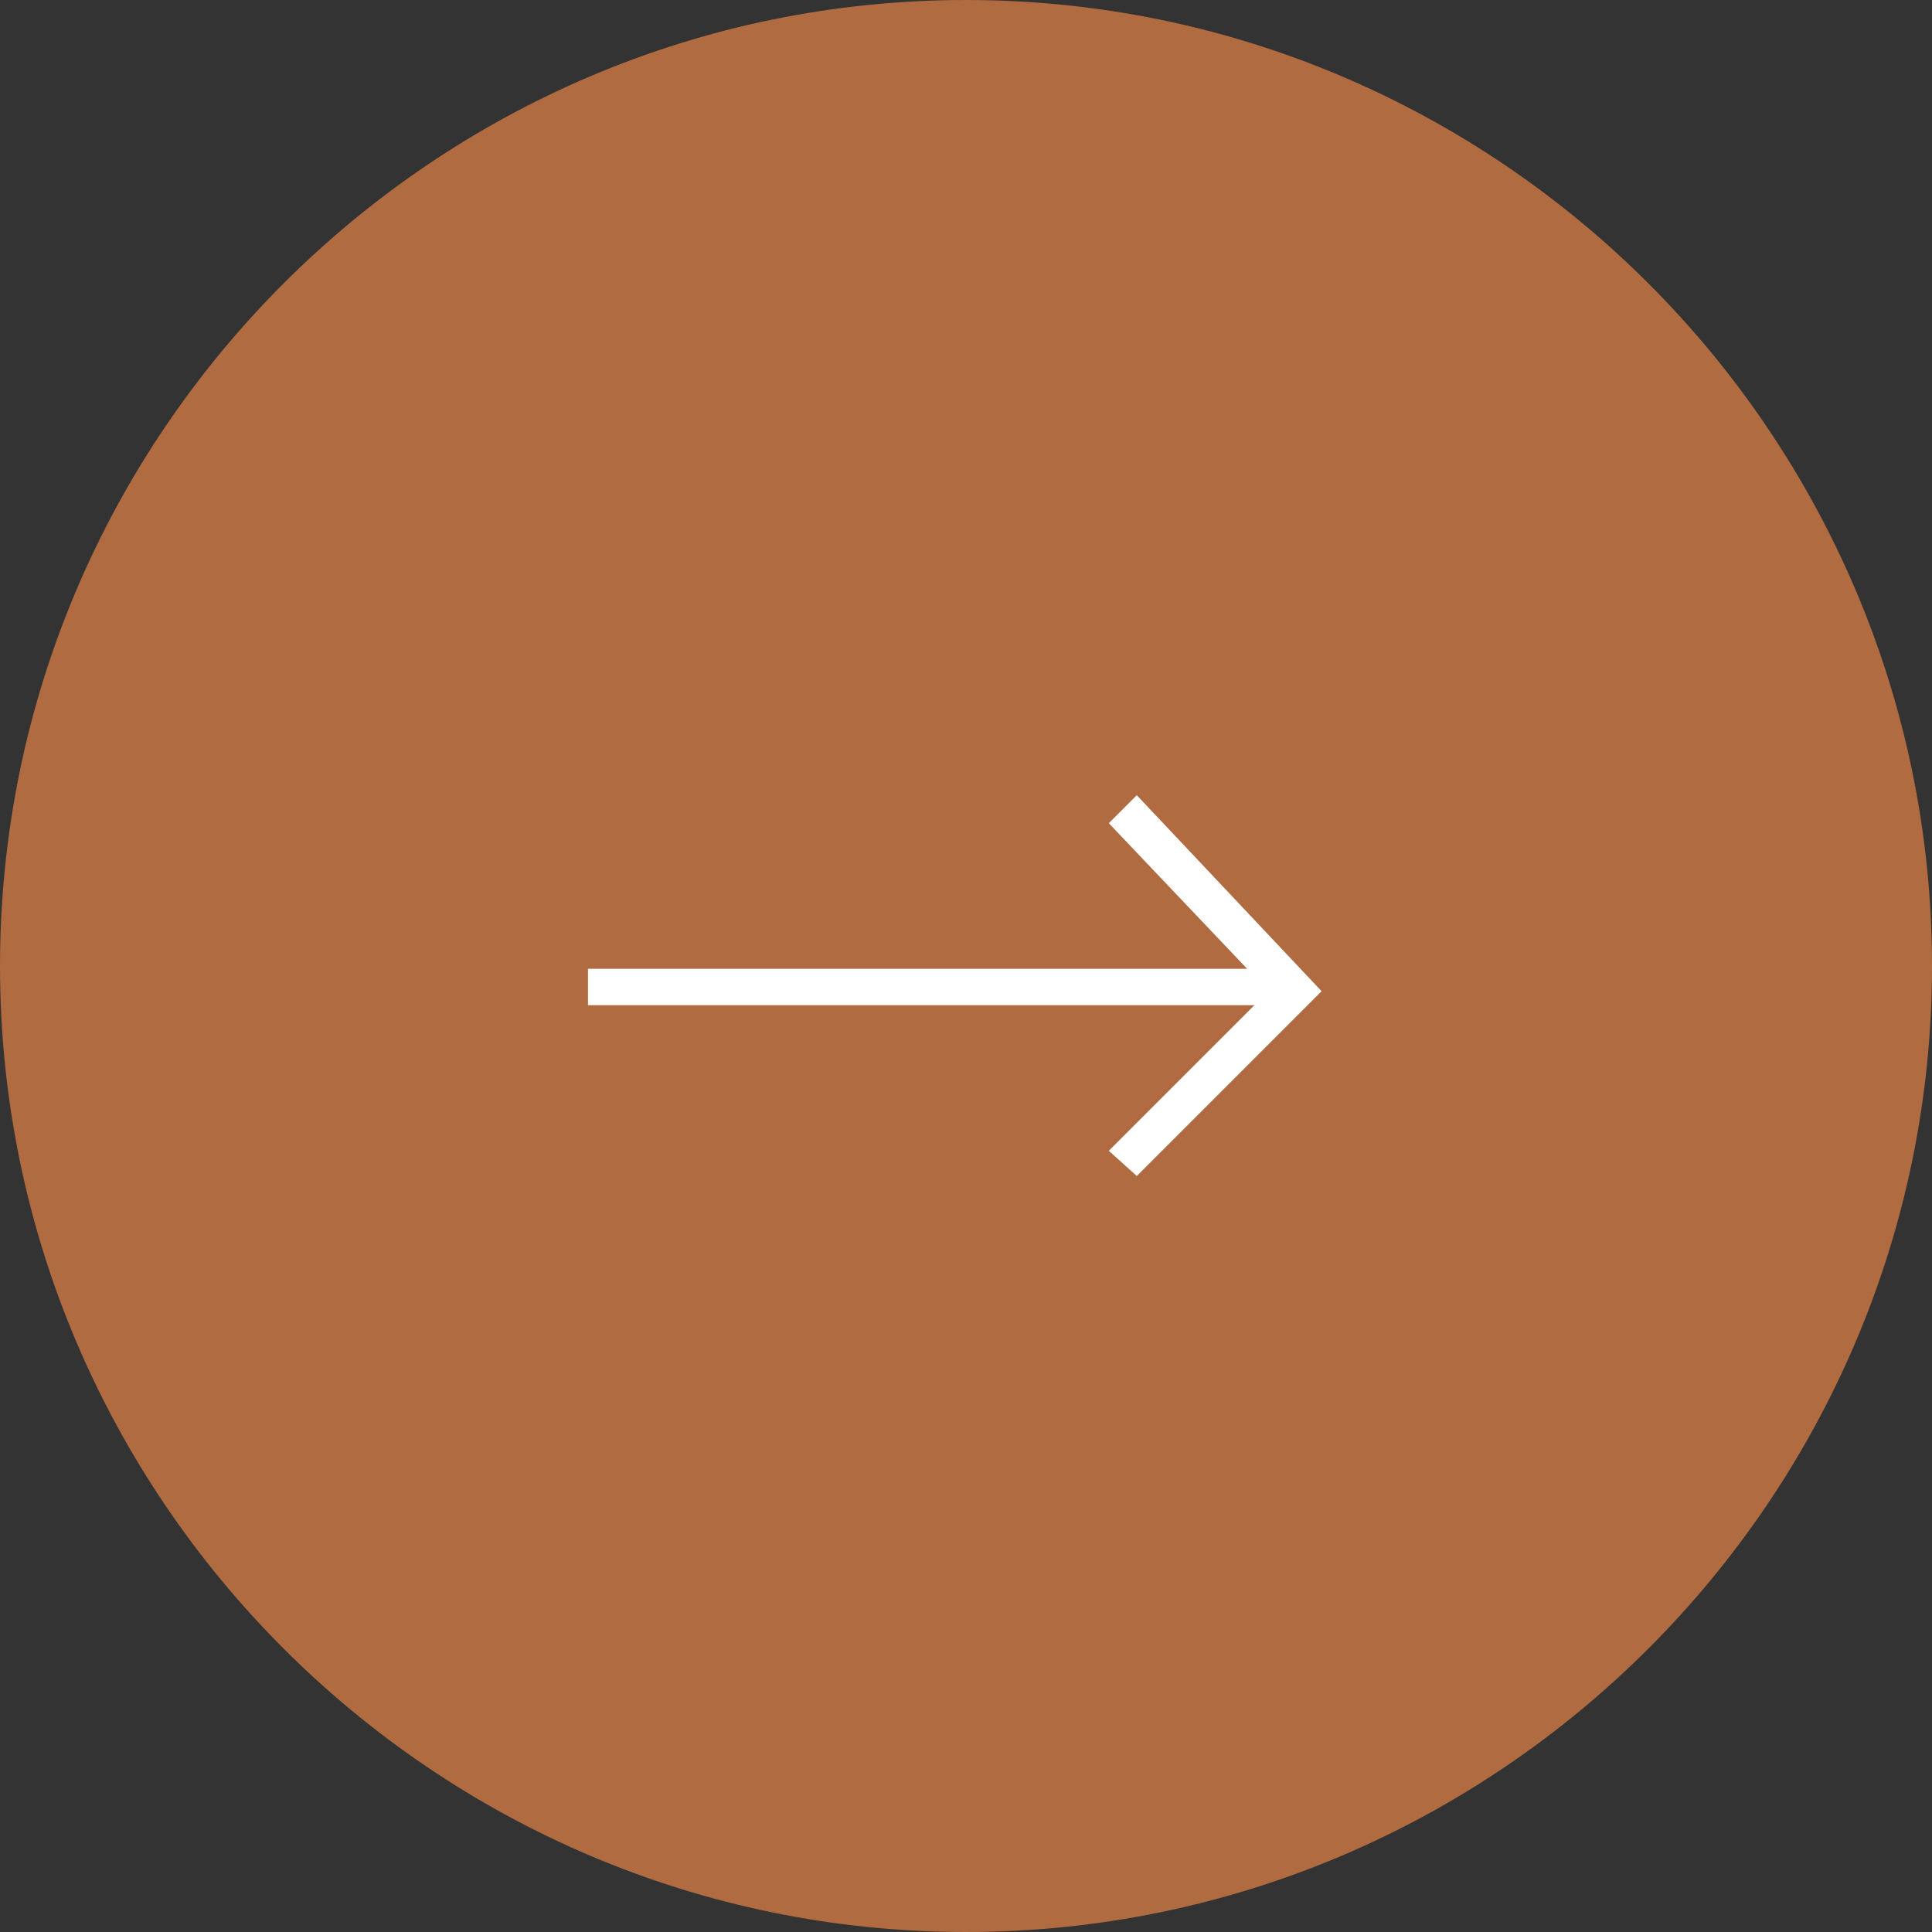
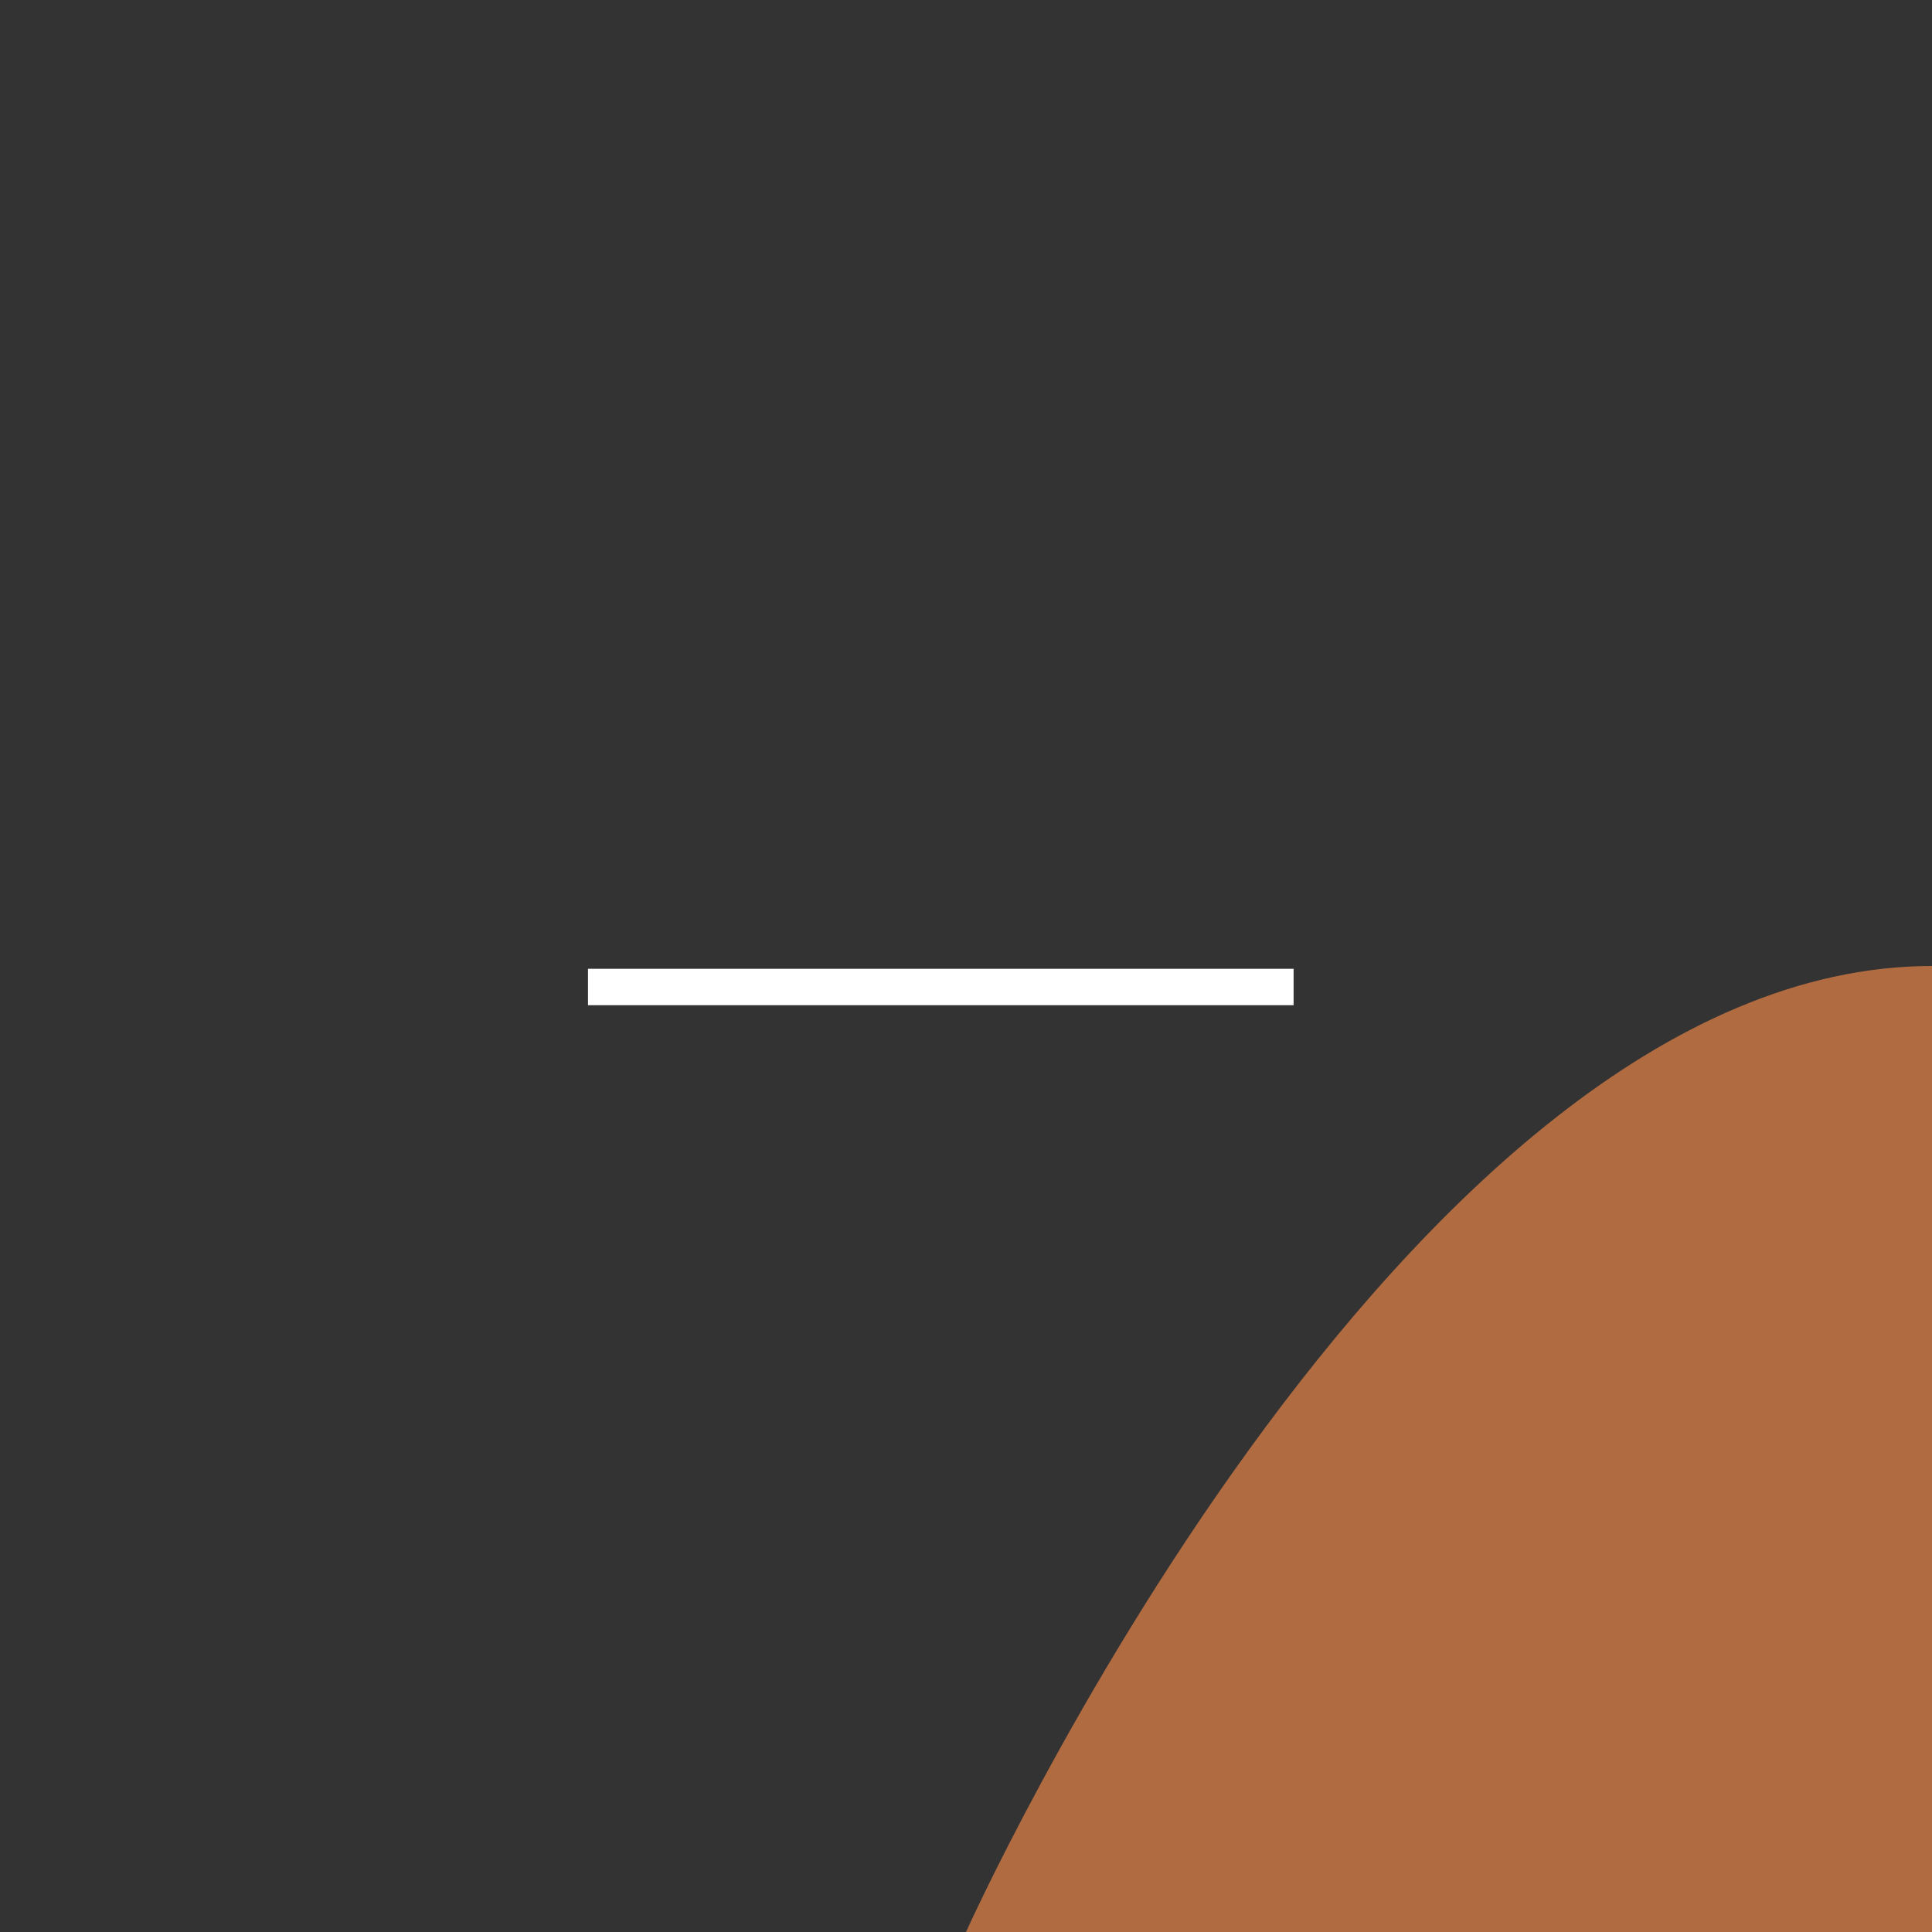
<svg xmlns="http://www.w3.org/2000/svg" enable-background="new 0 0 69 69" viewBox="0 0 69 69">
  <rect x="0" y="0" width="69" height="69" fill="#333333" stroke="none" />
-   <path d="m34.5 69c-19 0-34.5-15.5-34.5-34.5s15.5-34.5 34.5-34.5 34.5 15.5 34.5 34.5-15.5 34.5-34.5 34.5z" fill="#b06b41" />
+   <path d="m34.5 69s15.5-34.5 34.5-34.5 34.5 15.5 34.5 34.5-15.5 34.5-34.5 34.5z" fill="#b06b41" />
  <g fill="#fff">
    <path d="m21 34.6h25.2v1.3h-25.2z" />
-     <path d="m40.6 42-1-.9 5.7-5.7-5.7-6 1-1 6.6 7z" />
  </g>
</svg>